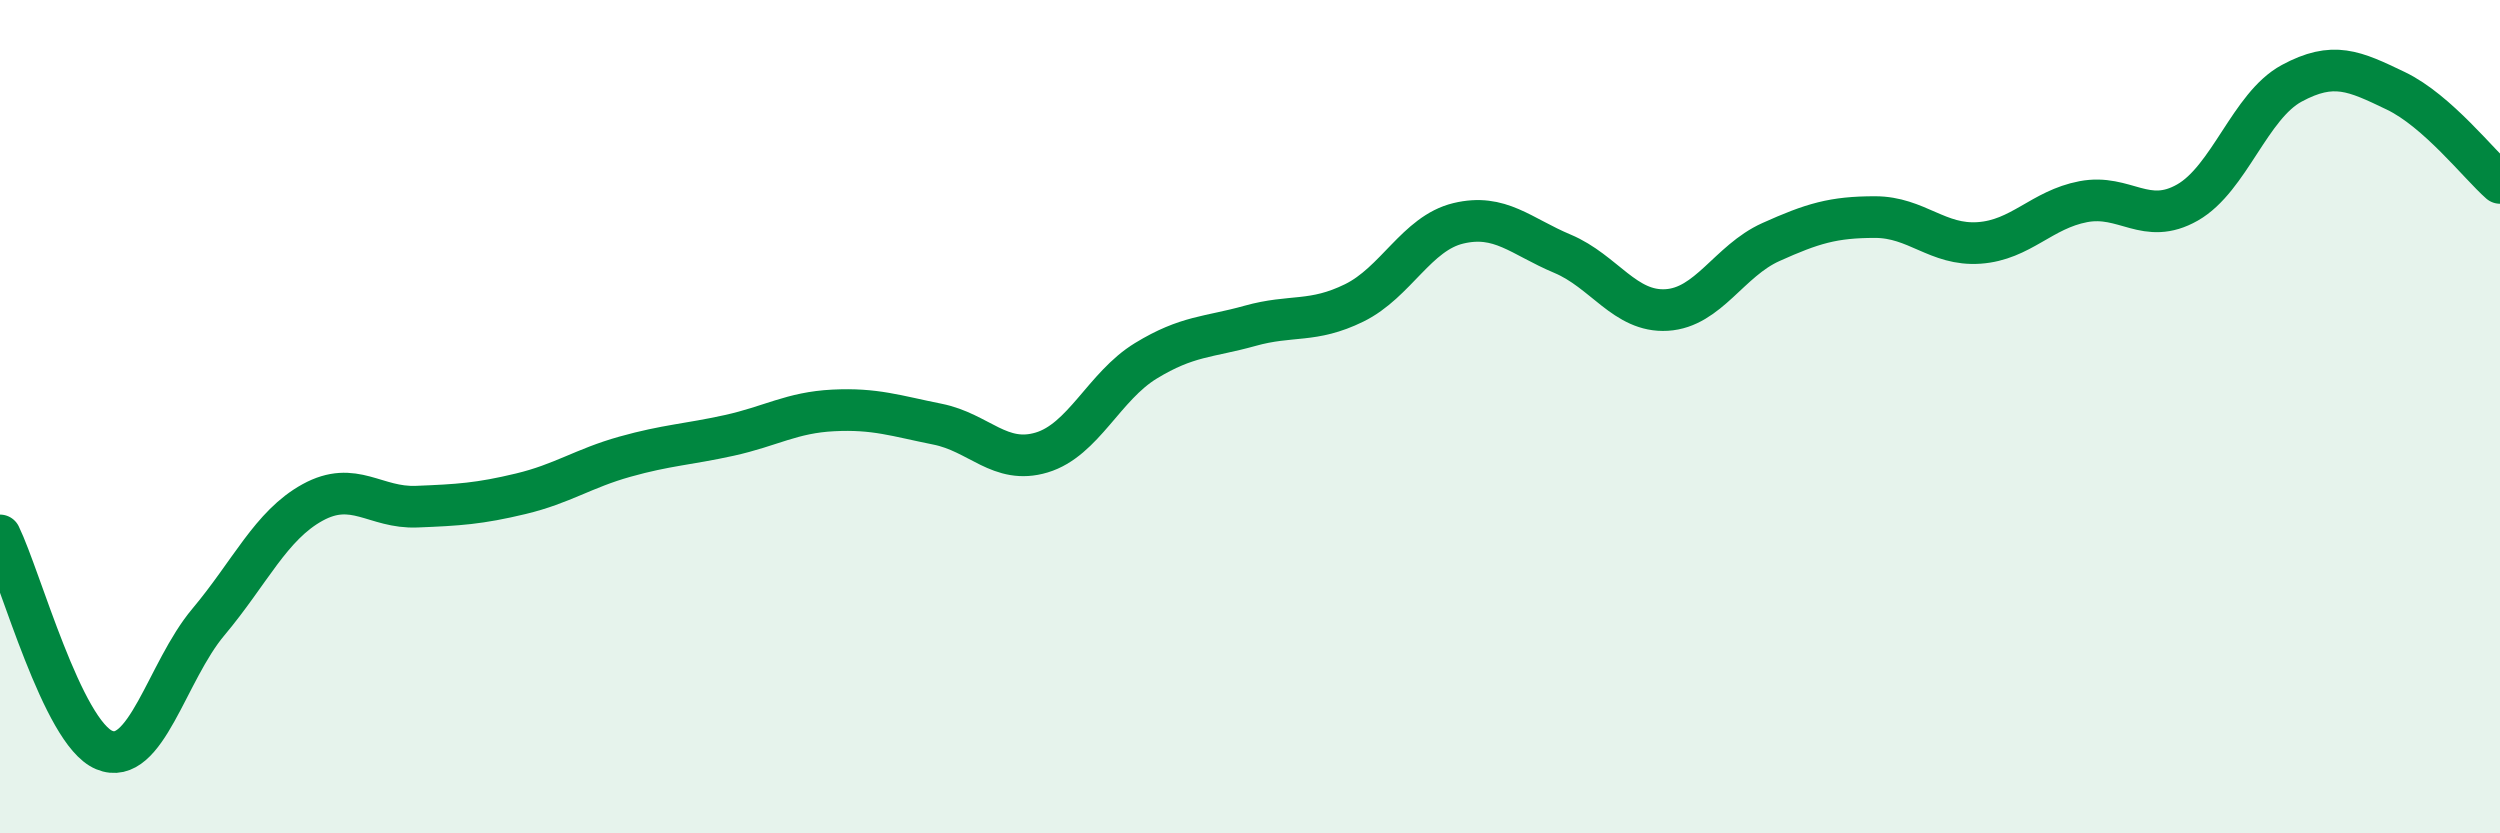
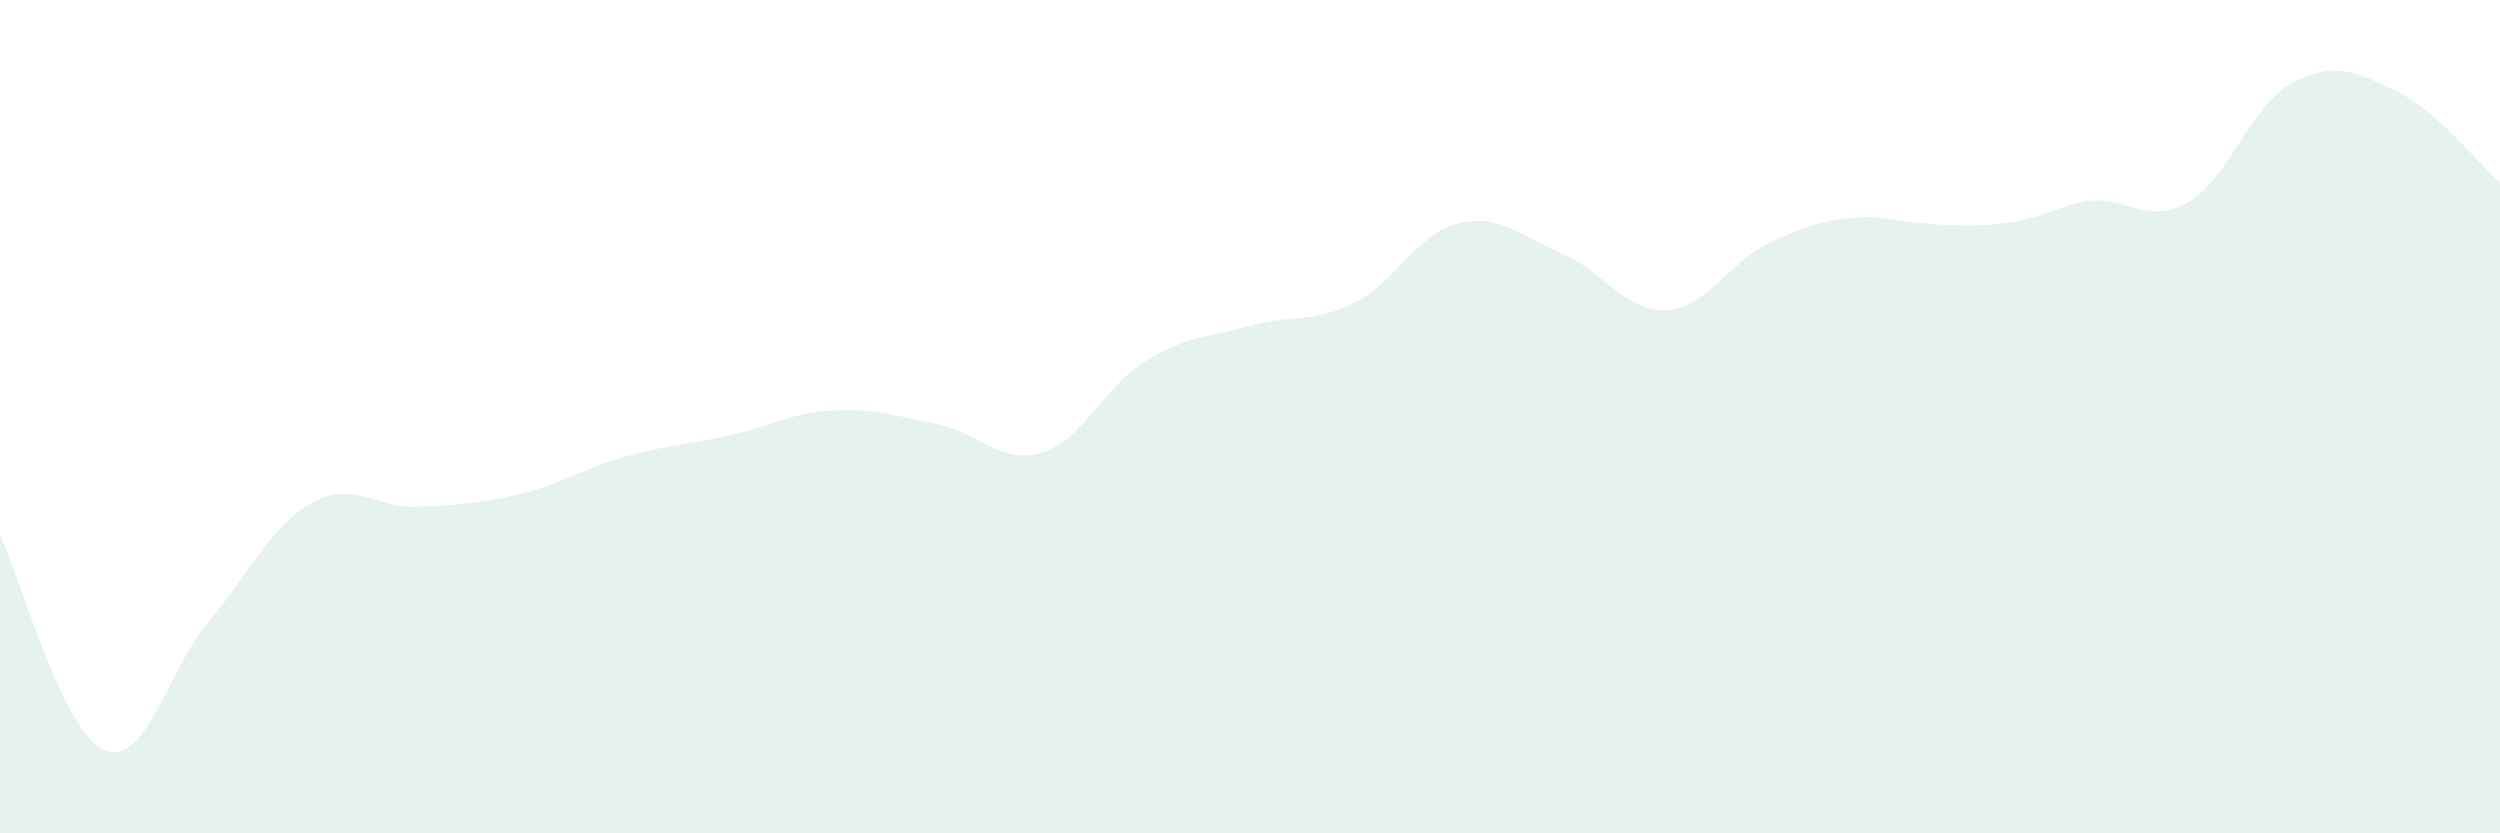
<svg xmlns="http://www.w3.org/2000/svg" width="60" height="20" viewBox="0 0 60 20">
-   <path d="M 0,12.85 C 0.5,13.88 1.5,17.58 2.5,18 C 3.5,18.42 4,16.12 5,14.93 C 6,13.74 6.5,12.61 7.5,12.06 C 8.5,11.51 9,12.2 10,12.16 C 11,12.12 11.5,12.09 12.5,11.85 C 13.5,11.61 14,11.24 15,10.96 C 16,10.68 16.5,10.67 17.5,10.45 C 18.5,10.23 19,9.9 20,9.85 C 21,9.8 21.5,9.98 22.5,10.18 C 23.5,10.38 24,11.16 25,10.86 C 26,10.56 26.5,9.27 27.5,8.66 C 28.5,8.05 29,8.1 30,7.82 C 31,7.54 31.5,7.76 32.5,7.27 C 33.5,6.78 34,5.6 35,5.36 C 36,5.12 36.5,5.67 37.5,6.09 C 38.5,6.51 39,7.5 40,7.44 C 41,7.38 41.5,6.26 42.5,5.81 C 43.5,5.36 44,5.21 45,5.21 C 46,5.21 46.5,5.9 47.5,5.83 C 48.5,5.76 49,5.03 50,4.84 C 51,4.65 51.5,5.43 52.5,4.86 C 53.5,4.29 54,2.54 55,2 C 56,1.46 56.5,1.7 57.5,2.18 C 58.5,2.66 59.5,3.95 60,4.39L60 20L0 20Z" fill="#008740" opacity="0.1" stroke-linecap="round" stroke-linejoin="round" />
-   <path d="M 0,12.85 C 0.5,13.88 1.5,17.58 2.5,18 C 3.5,18.42 4,16.12 5,14.93 C 6,13.74 6.5,12.61 7.5,12.06 C 8.5,11.51 9,12.2 10,12.16 C 11,12.12 11.5,12.09 12.5,11.85 C 13.5,11.61 14,11.24 15,10.96 C 16,10.68 16.5,10.67 17.5,10.45 C 18.5,10.23 19,9.9 20,9.85 C 21,9.8 21.5,9.98 22.5,10.18 C 23.5,10.38 24,11.16 25,10.86 C 26,10.56 26.5,9.27 27.5,8.66 C 28.5,8.05 29,8.1 30,7.82 C 31,7.54 31.5,7.76 32.5,7.27 C 33.5,6.78 34,5.6 35,5.36 C 36,5.12 36.5,5.67 37.5,6.09 C 38.5,6.51 39,7.5 40,7.44 C 41,7.38 41.5,6.26 42.5,5.81 C 43.5,5.36 44,5.21 45,5.21 C 46,5.21 46.5,5.9 47.5,5.83 C 48.5,5.76 49,5.03 50,4.84 C 51,4.65 51.5,5.43 52.5,4.86 C 53.5,4.29 54,2.54 55,2 C 56,1.46 56.5,1.7 57.5,2.18 C 58.5,2.66 59.5,3.95 60,4.39" stroke="#008740" stroke-width="1" fill="none" stroke-linecap="round" stroke-linejoin="round" />
+   <path d="M 0,12.85 C 0.5,13.88 1.5,17.58 2.5,18 C 3.5,18.42 4,16.12 5,14.93 C 6,13.74 6.5,12.61 7.5,12.06 C 8.5,11.51 9,12.2 10,12.16 C 11,12.12 11.5,12.09 12.5,11.85 C 13.5,11.61 14,11.24 15,10.96 C 16,10.68 16.5,10.67 17.5,10.45 C 18.5,10.23 19,9.9 20,9.85 C 21,9.8 21.5,9.98 22.5,10.18 C 23.5,10.38 24,11.16 25,10.86 C 26,10.56 26.5,9.27 27.5,8.66 C 28.5,8.05 29,8.1 30,7.82 C 31,7.54 31.5,7.76 32.5,7.27 C 33.5,6.78 34,5.6 35,5.36 C 36,5.12 36.5,5.67 37.5,6.09 C 38.5,6.51 39,7.5 40,7.44 C 41,7.38 41.5,6.26 42.5,5.81 C 43.5,5.36 44,5.21 45,5.21 C 48.5,5.76 49,5.03 50,4.84 C 51,4.65 51.5,5.43 52.5,4.86 C 53.5,4.29 54,2.54 55,2 C 56,1.46 56.5,1.7 57.5,2.18 C 58.5,2.66 59.5,3.95 60,4.39L60 20L0 20Z" fill="#008740" opacity="0.1" stroke-linecap="round" stroke-linejoin="round" />
</svg>